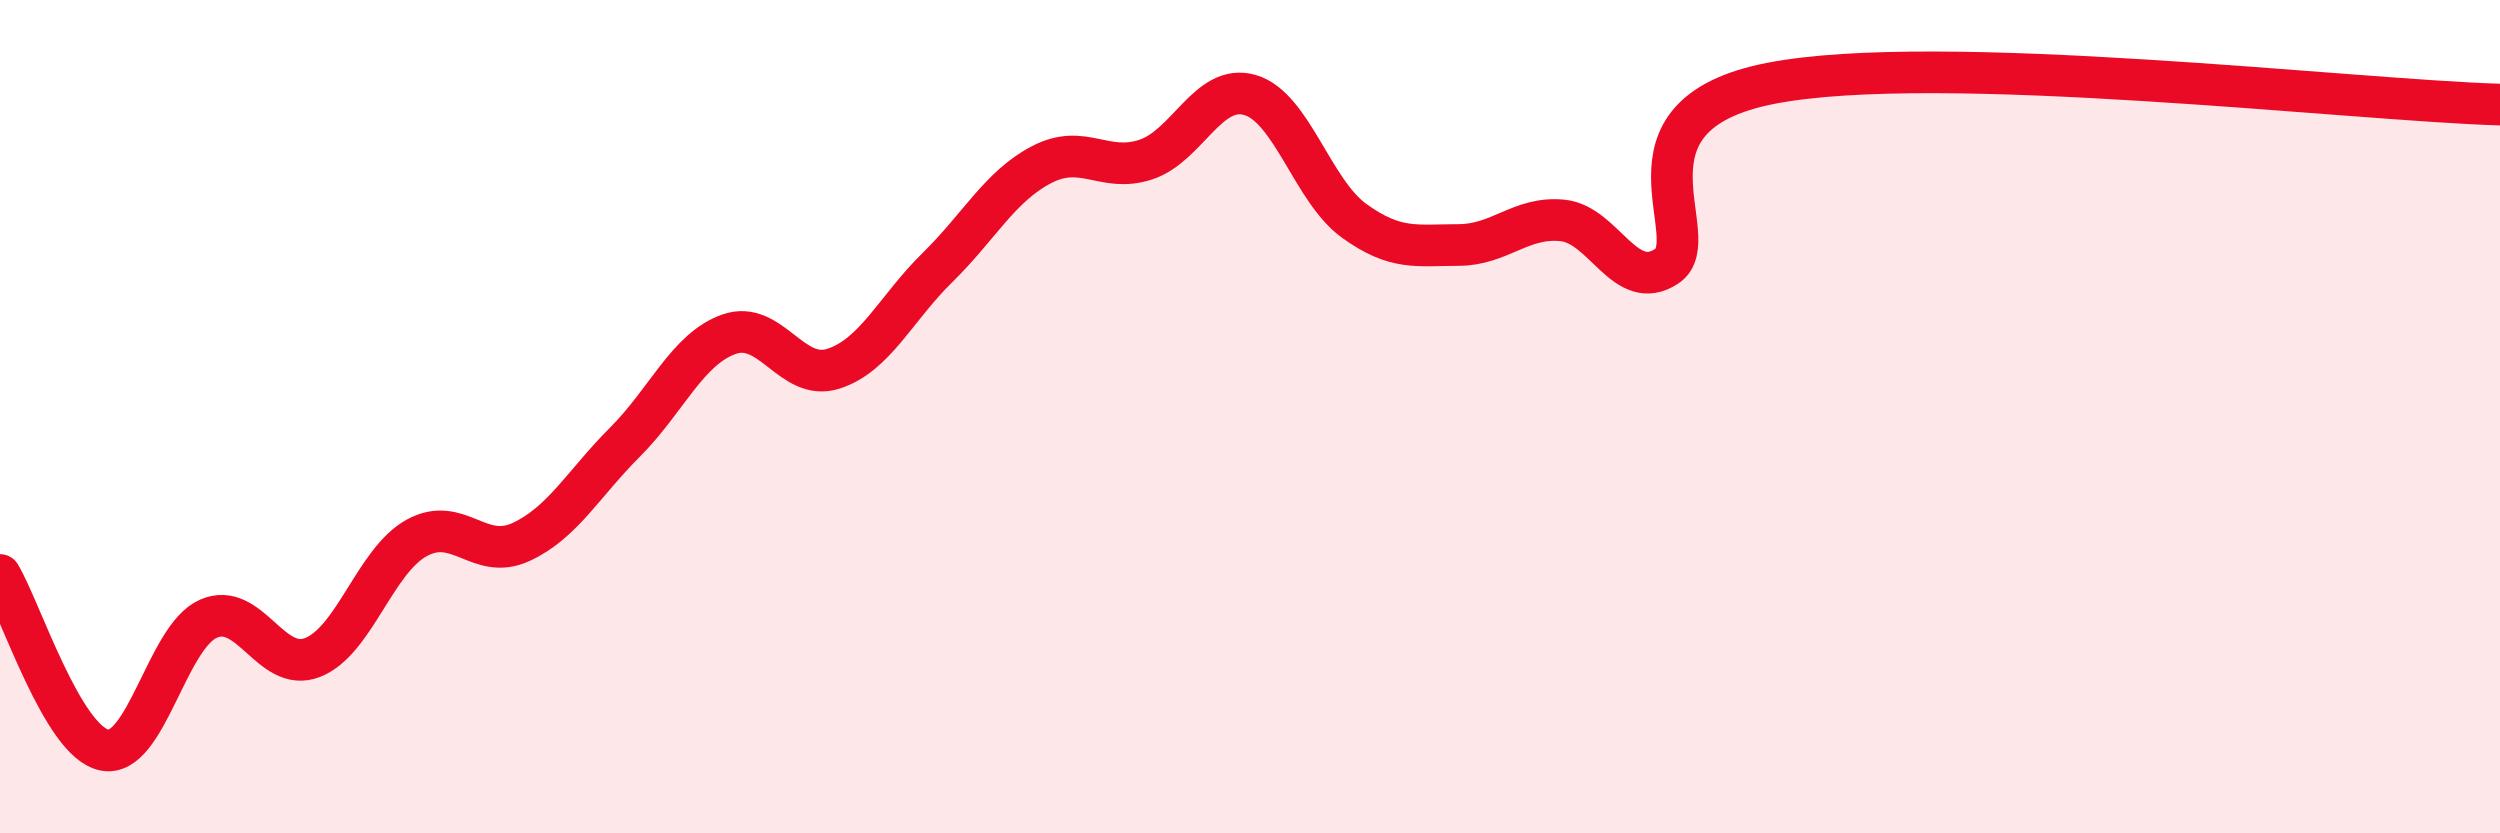
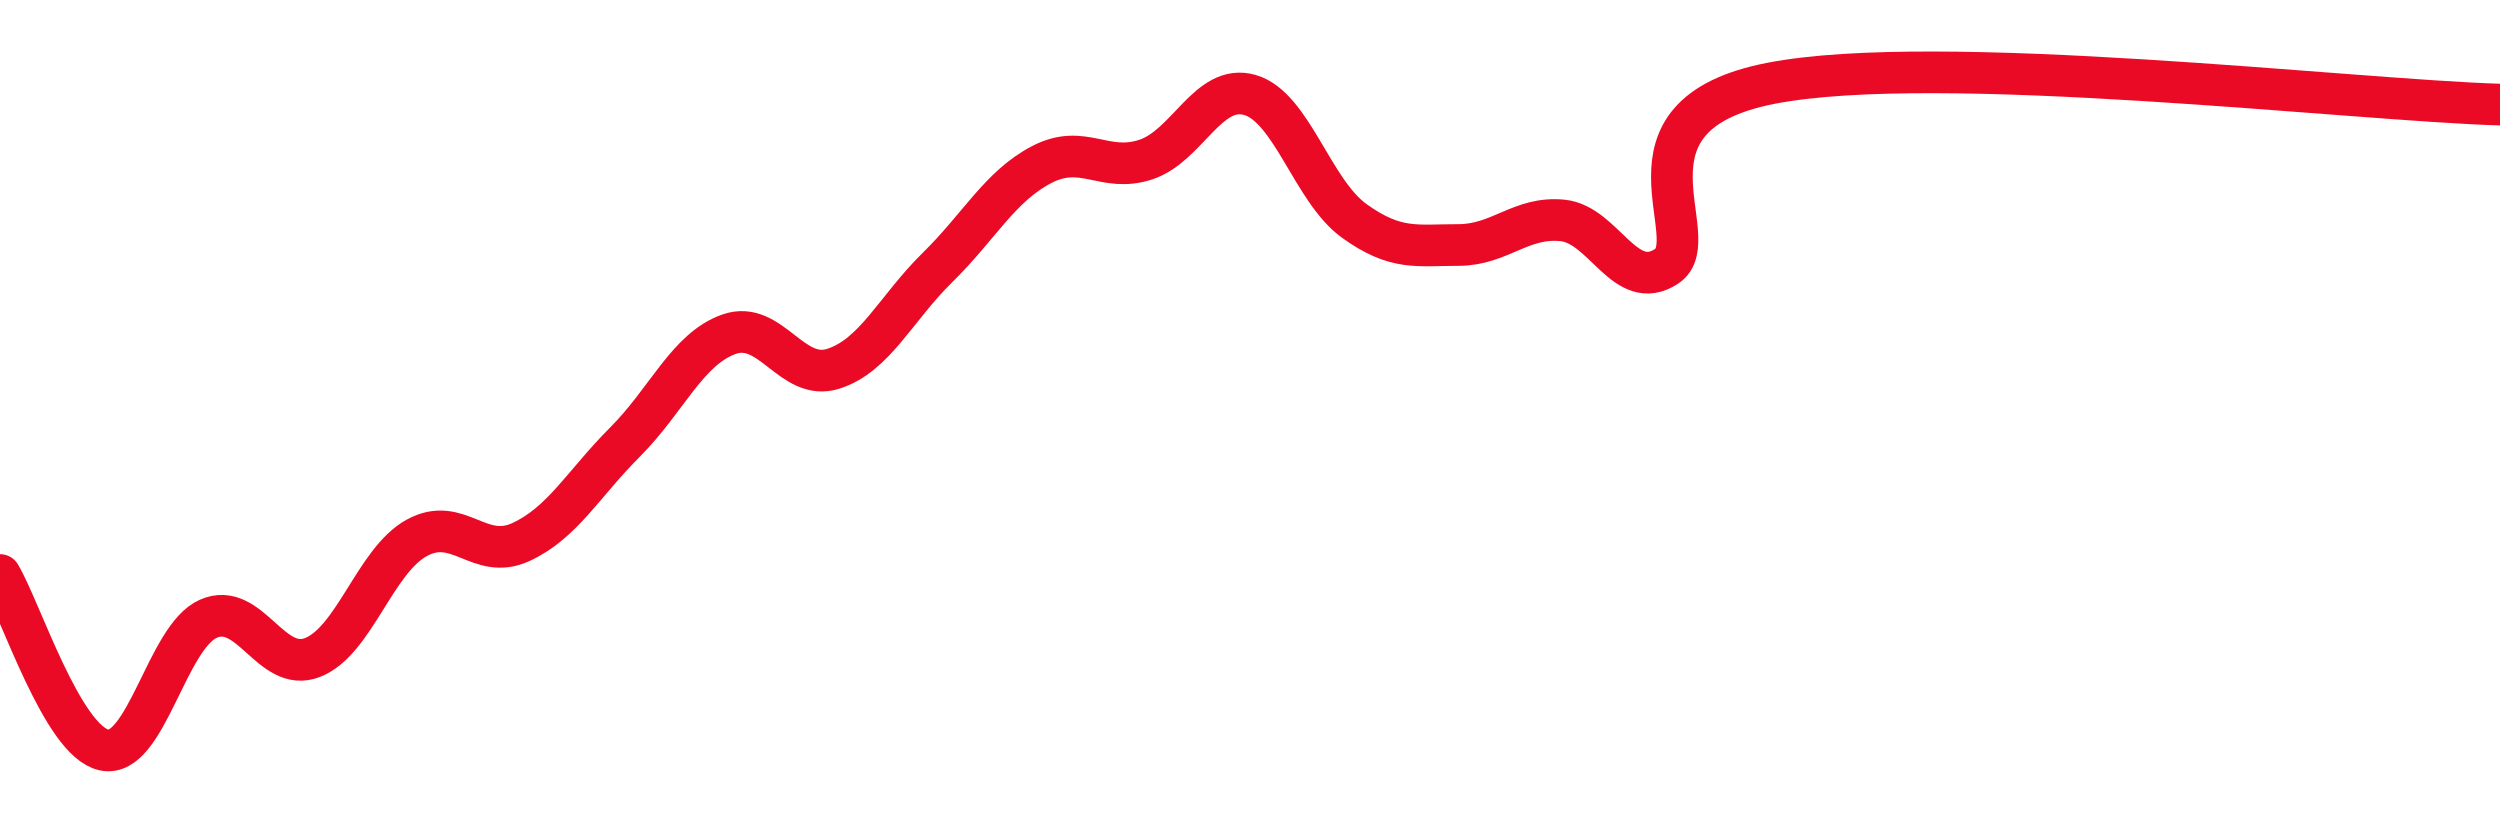
<svg xmlns="http://www.w3.org/2000/svg" width="60" height="20" viewBox="0 0 60 20">
-   <path d="M 0,13.8 C 0.5,14.64 1.5,17.79 2.5,18 C 3.5,18.21 4,15.29 5,14.85 C 6,14.41 6.5,16.17 7.5,15.78 C 8.5,15.39 9,13.46 10,12.91 C 11,12.36 11.5,13.47 12.5,13.01 C 13.5,12.55 14,11.61 15,10.61 C 16,9.61 16.5,8.37 17.5,8.02 C 18.5,7.67 19,9.17 20,8.85 C 21,8.53 21.5,7.4 22.5,6.42 C 23.5,5.44 24,4.47 25,3.95 C 26,3.43 26.5,4.16 27.5,3.83 C 28.5,3.5 29,1.99 30,2.28 C 31,2.57 31.5,4.58 32.5,5.3 C 33.5,6.02 34,5.88 35,5.88 C 36,5.88 36.5,5.19 37.5,5.29 C 38.5,5.39 39,7.05 40,6.39 C 41,5.73 38.5,2.78 42.5,2 C 46.5,1.22 56.5,2.41 60,2.51L60 20L0 20Z" fill="#EB0A25" opacity="0.1" stroke-linecap="round" stroke-linejoin="round" />
  <path d="M 0,13.8 C 0.5,14.64 1.5,17.79 2.5,18 C 3.5,18.21 4,15.29 5,14.85 C 6,14.41 6.5,16.17 7.5,15.78 C 8.5,15.39 9,13.46 10,12.91 C 11,12.36 11.5,13.47 12.5,13.01 C 13.5,12.55 14,11.61 15,10.61 C 16,9.61 16.5,8.37 17.5,8.02 C 18.5,7.67 19,9.17 20,8.85 C 21,8.53 21.5,7.4 22.5,6.42 C 23.5,5.44 24,4.47 25,3.95 C 26,3.43 26.5,4.16 27.5,3.83 C 28.5,3.5 29,1.99 30,2.28 C 31,2.57 31.5,4.58 32.5,5.3 C 33.5,6.02 34,5.88 35,5.88 C 36,5.88 36.5,5.19 37.5,5.29 C 38.5,5.39 39,7.05 40,6.39 C 41,5.73 38.5,2.78 42.5,2 C 46.5,1.22 56.5,2.41 60,2.51" stroke="#EB0A25" stroke-width="1" fill="none" stroke-linecap="round" stroke-linejoin="round" />
</svg>